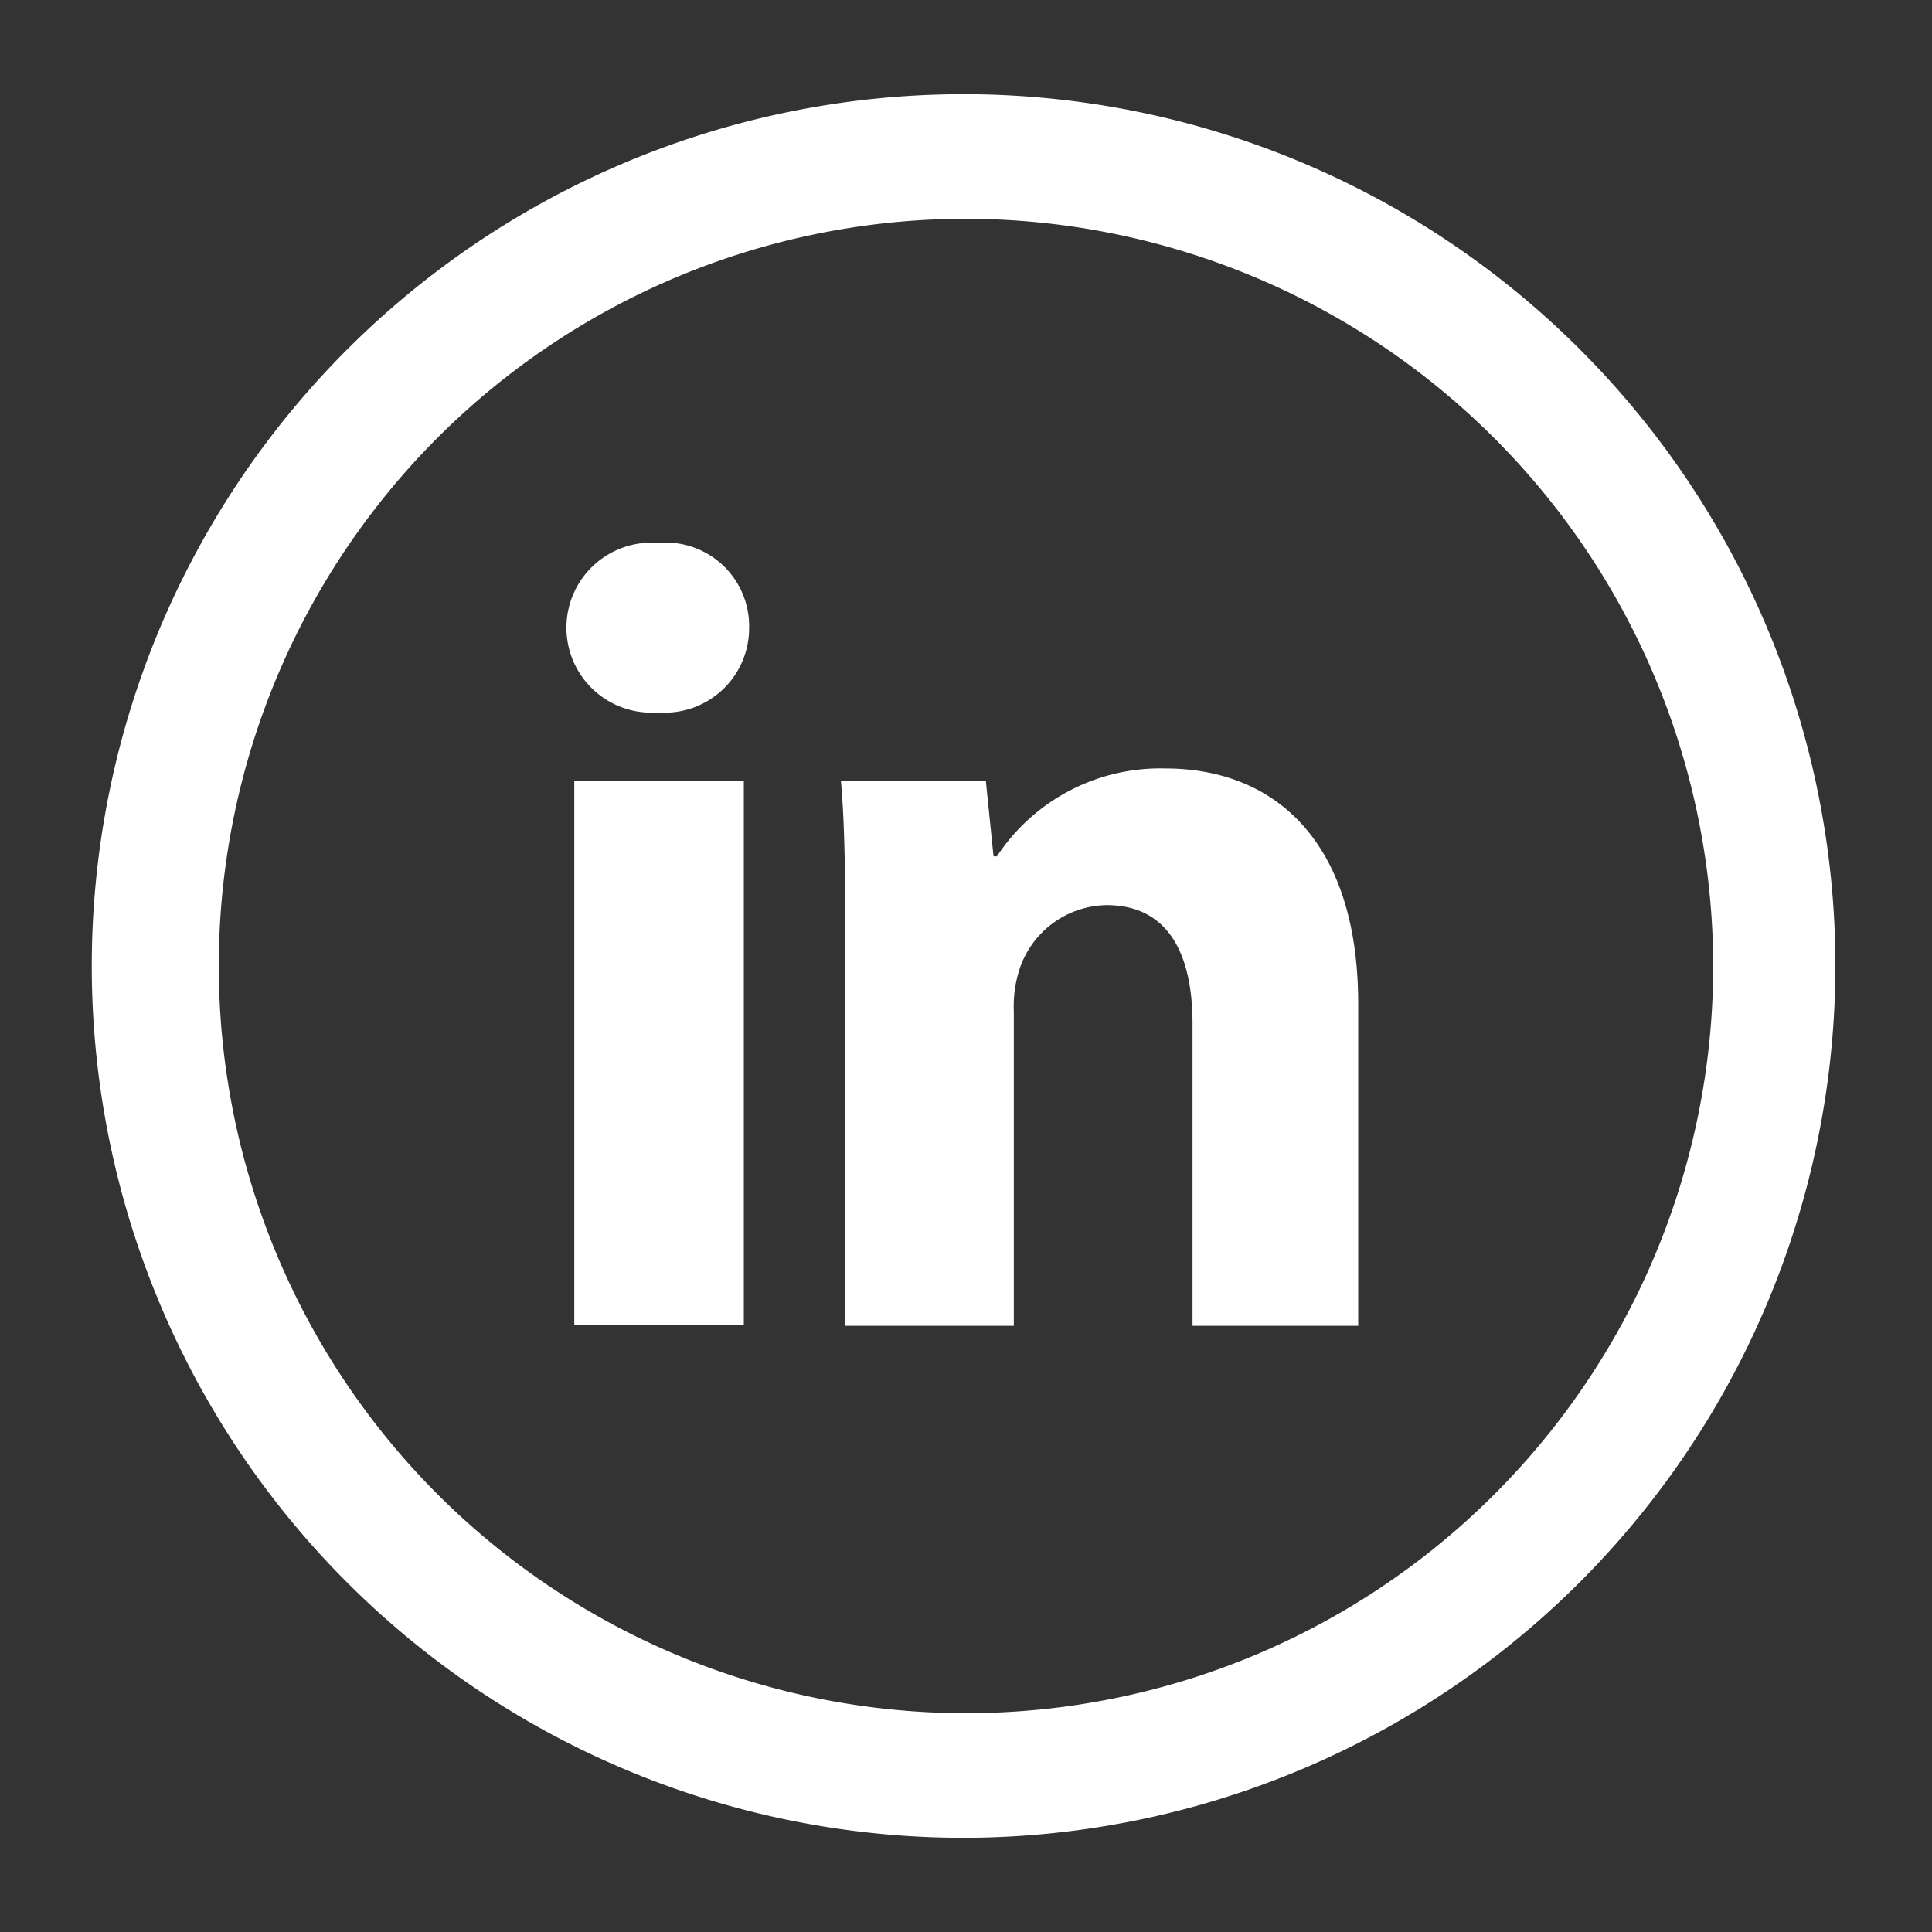
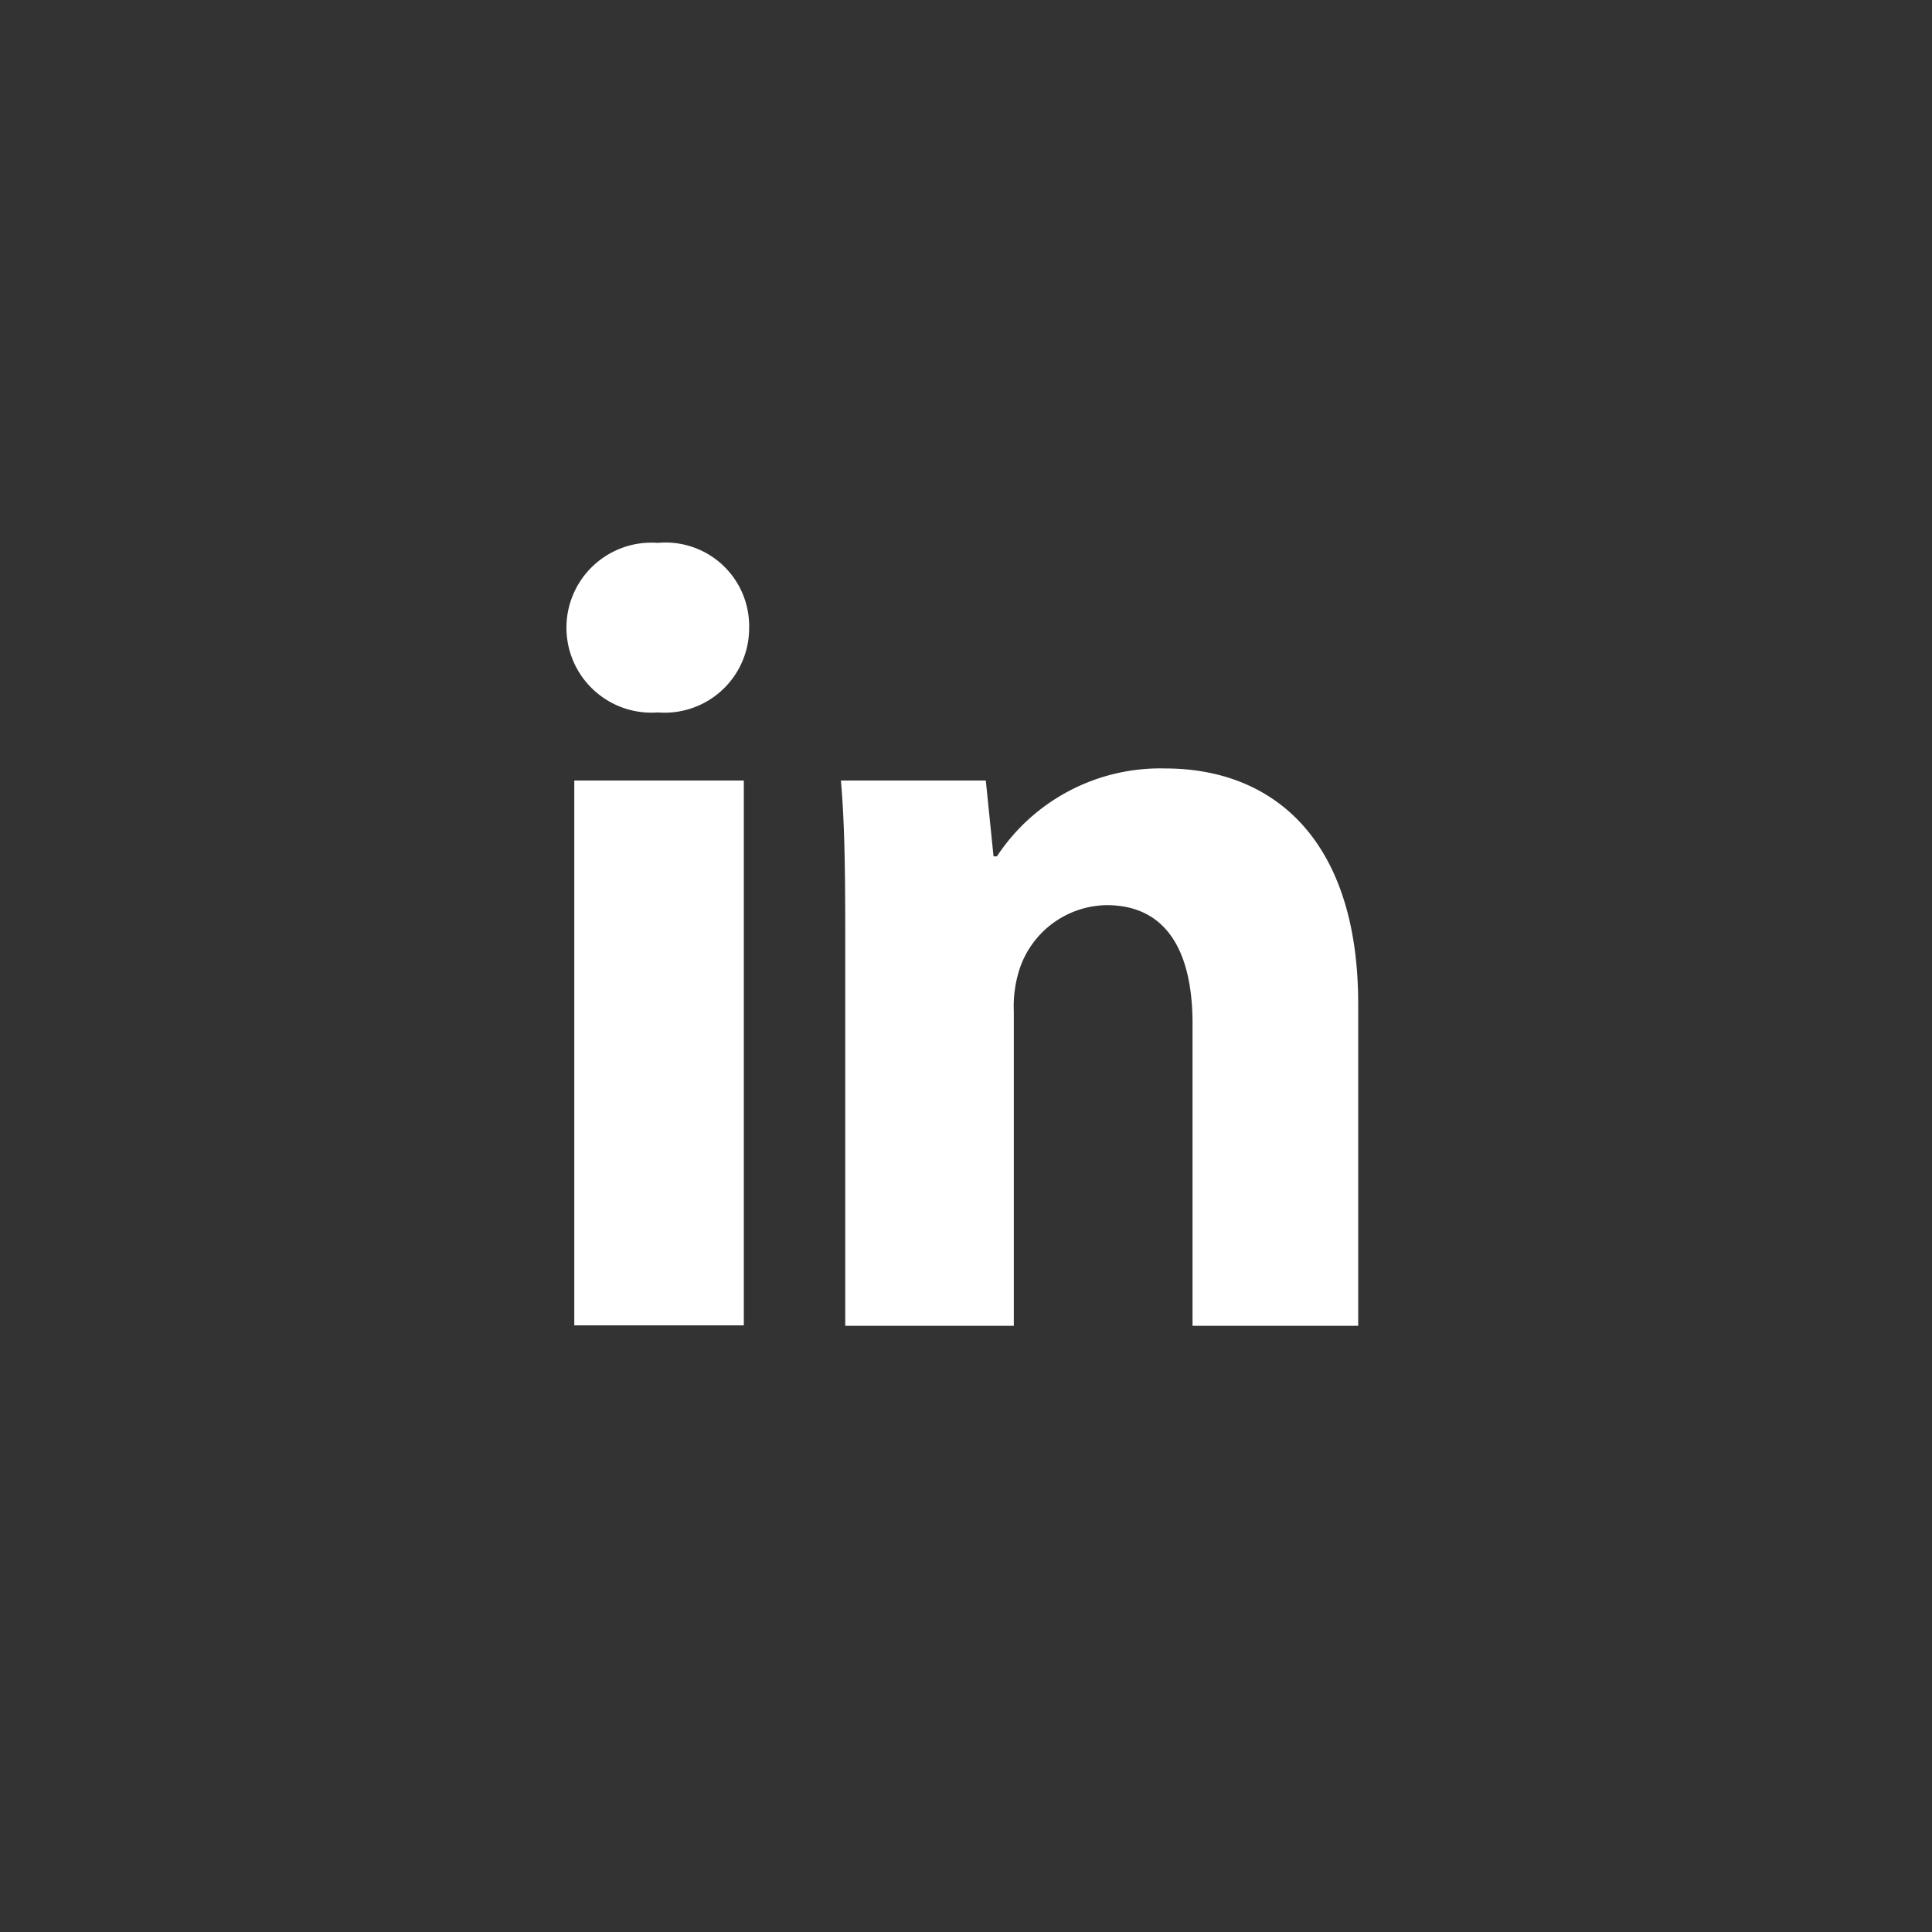
<svg xmlns="http://www.w3.org/2000/svg" id="Layer_1" data-name="Layer 1" viewBox="0 0 40 40">
  <rect x="0" y="0" width="40" height="40" fill="#333333" stroke="none" />
  <defs>
    <style>.cls-1{fill:#fff;}</style>
  </defs>
  <title>ASPHO_Social</title>
  <path class="cls-1" d="M11.89,16.16H15.4V27.44H11.89ZM15.51,13a1.75,1.75,0,0,1-1.89,1.75,1.76,1.76,0,1,1,0-3.51A1.73,1.73,0,0,1,15.51,13" />
  <path class="cls-1" d="M17.5,19.76c0-1.41,0-2.58-.09-3.6h3l.16,1.57h.07a4.05,4.05,0,0,1,3.48-1.82c2.31,0,4,1.55,4,4.87v6.67H24.69V21.19c0-1.45-.51-2.45-1.78-2.45a1.93,1.93,0,0,0-1.8,1.32,2.51,2.51,0,0,0-.12.88v6.51H17.5Z" />
-   <path class="cls-1" d="M20,38.05A18.05,18.05,0,1,1,38,20,18.07,18.07,0,0,1,20,38.05ZM20,4.53A15.47,15.47,0,1,0,35.47,20,15.49,15.49,0,0,0,20,4.53Z" />
</svg>